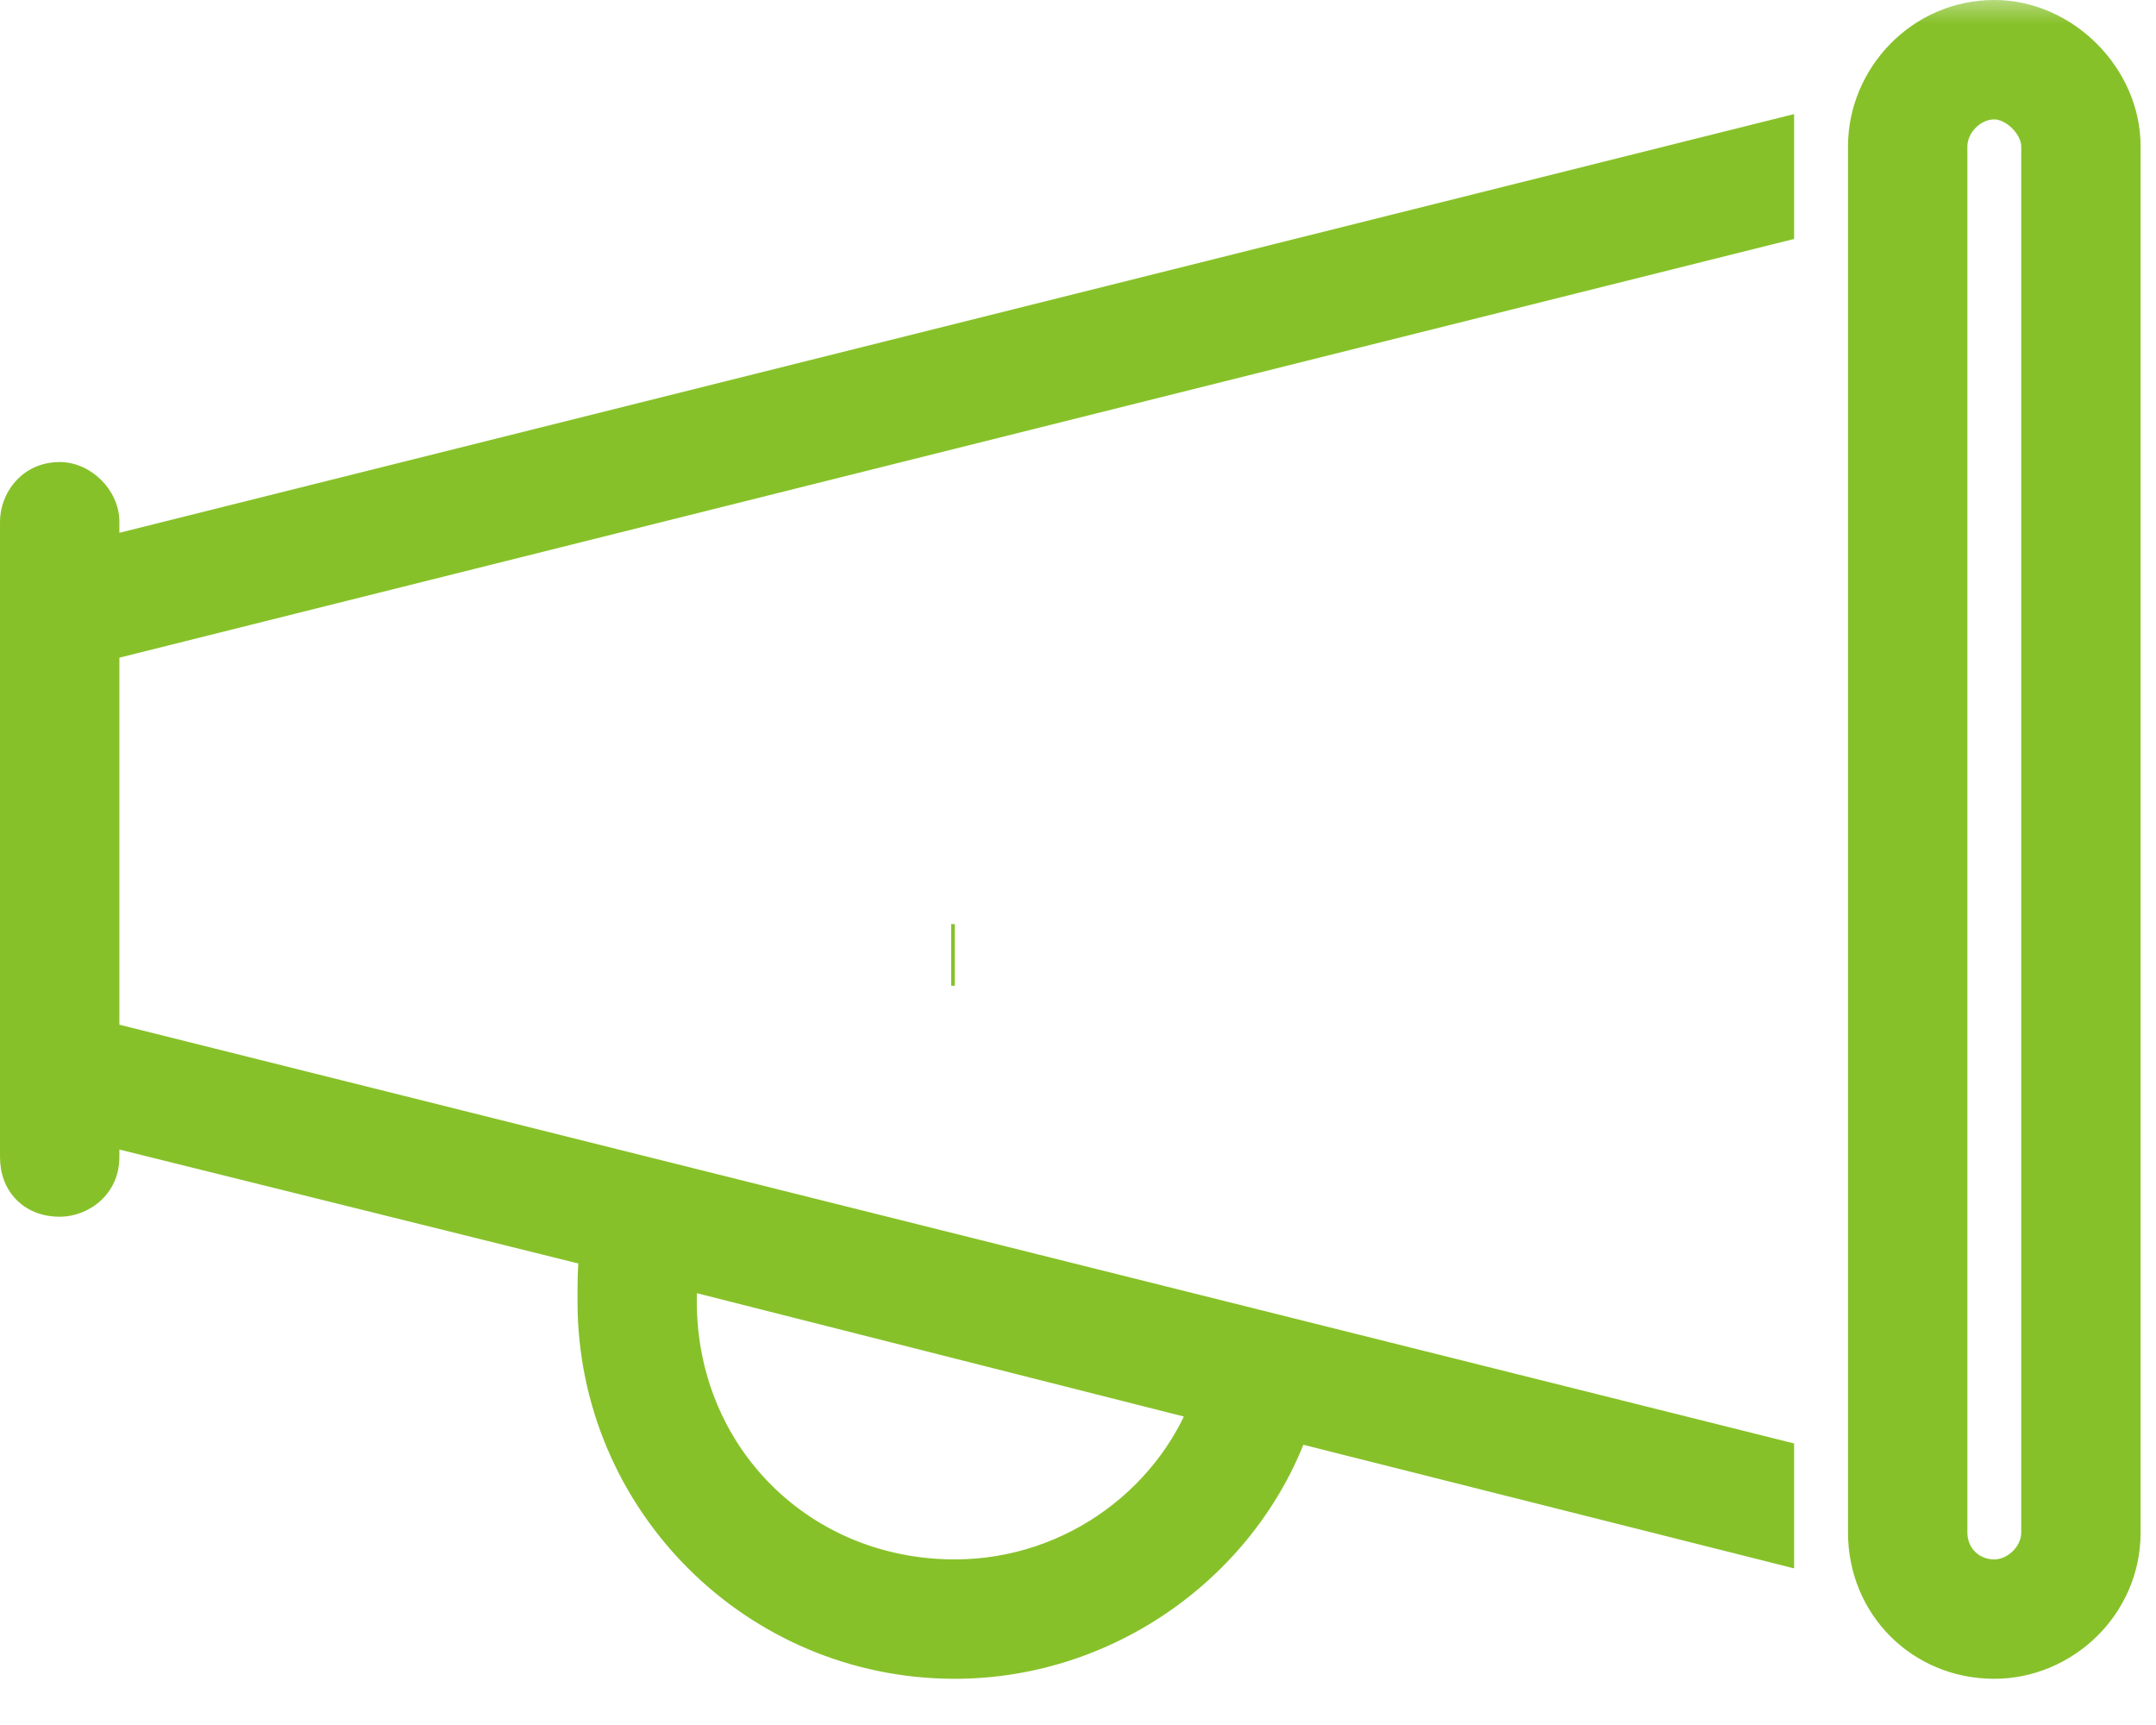
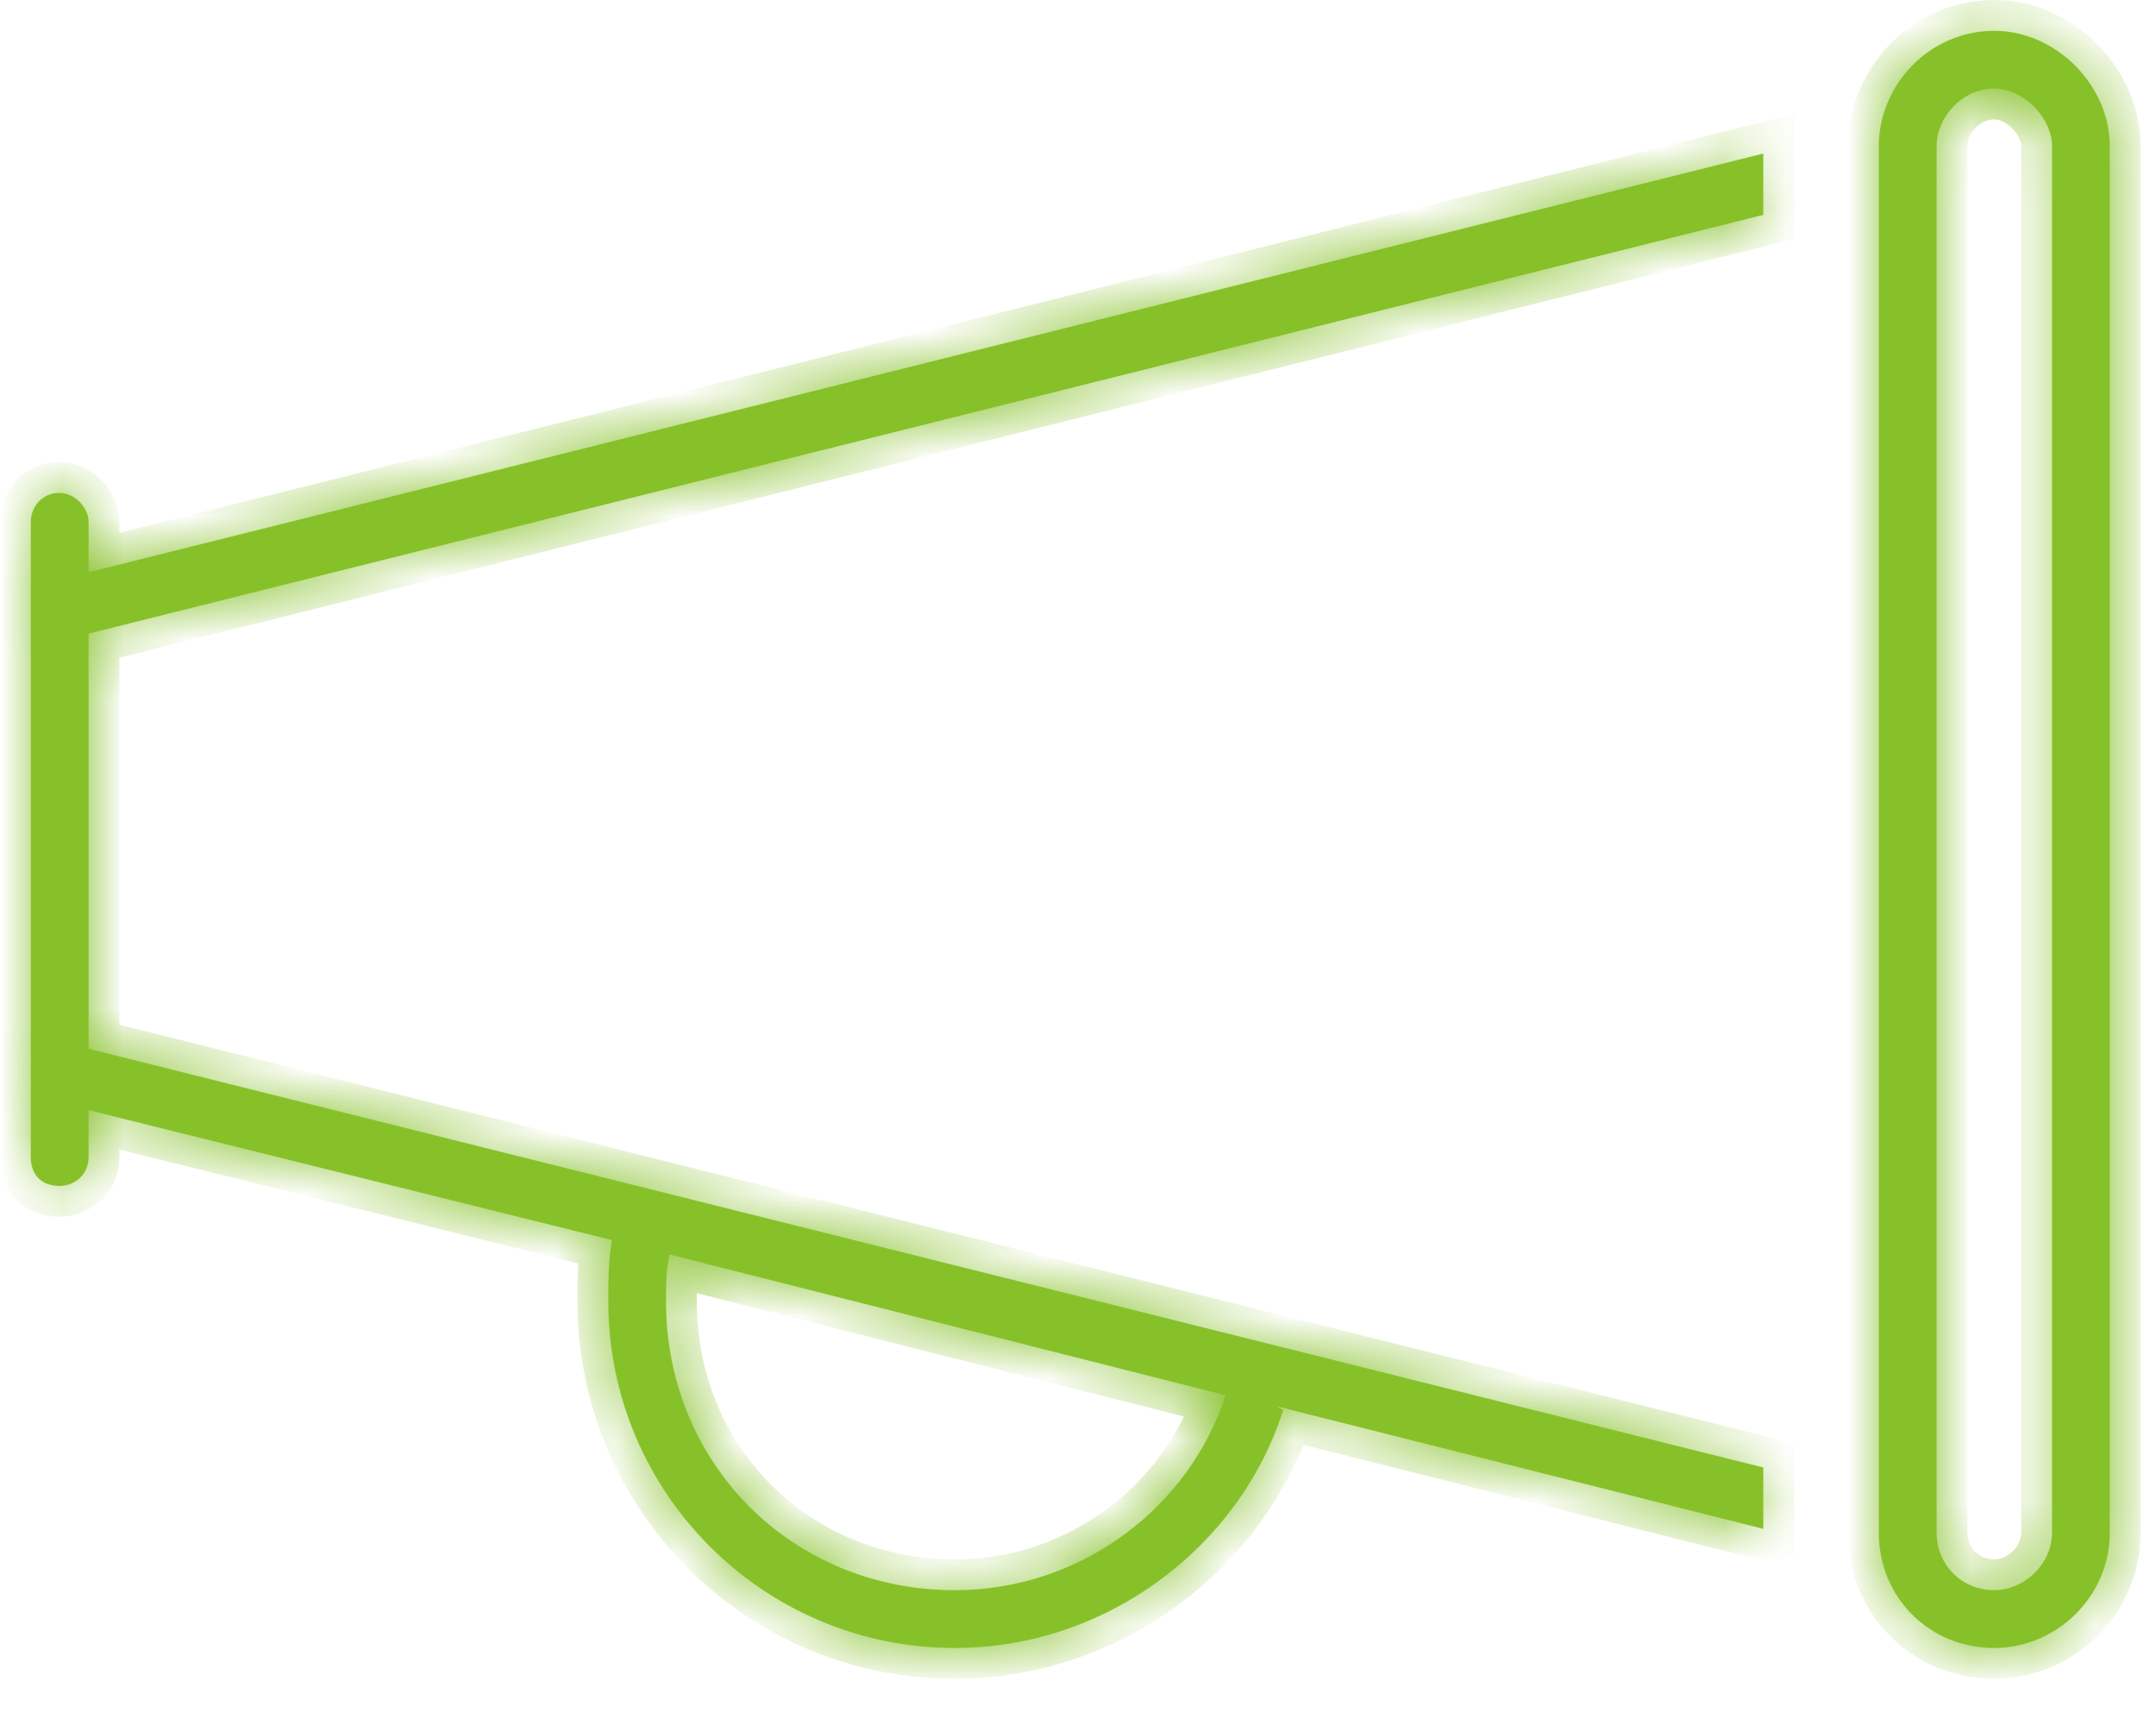
<svg xmlns="http://www.w3.org/2000/svg" width="35" height="28" viewBox="0 0 35 28" fill="none">
  <mask id="path-1-outside-1_2139_236" maskUnits="userSpaceOnUse" x="-0.5" y="-0.125" width="36" height="28" fill="black">
-     <rect fill="white" x="-0.5" y="-0.125" width="36" height="28" />
    <path d="M33.312 2.375C33.312 1.906 32.844 1.438 32.375 1.438C31.848 1.438 31.438 1.906 31.438 2.375V24.875C31.438 25.402 31.848 25.812 32.375 25.812C32.844 25.812 33.312 25.402 33.312 24.875V2.375ZM30.5 2.375C30.5 1.379 31.32 0.5 32.375 0.5C33.371 0.5 34.25 1.379 34.25 2.375V24.875C34.25 25.93 33.371 26.75 32.375 26.75C31.32 26.75 30.5 25.93 30.5 24.875V2.375ZM28.625 2.492V3.488L1.438 10.285V17.023L28.625 23.82V24.816L20.715 22.824L20.832 22.883C20.129 25.109 17.961 26.75 15.5 26.75C12.395 26.75 9.875 24.23 9.875 21.125C9.875 20.773 9.875 20.48 9.934 20.129L1.438 18.02V18.781C1.438 19.074 1.203 19.25 0.969 19.25C0.676 19.25 0.5 19.074 0.5 18.781V17.785V17.375V9.875V9.523V8.469C0.5 8.234 0.676 8 0.969 8C1.203 8 1.438 8.234 1.438 8.469V9.289L28.625 2.492ZM10.812 21.125C10.812 23.762 12.863 25.812 15.5 25.812C17.551 25.812 19.309 24.465 19.895 22.648L10.871 20.363C10.812 20.598 10.812 20.891 10.812 21.125ZM15.5 15.5H15.441H15.5H15.441H15.5Z" />
  </mask>
  <path d="M33.312 2.375C33.312 1.906 32.844 1.438 32.375 1.438C31.848 1.438 31.438 1.906 31.438 2.375V24.875C31.438 25.402 31.848 25.812 32.375 25.812C32.844 25.812 33.312 25.402 33.312 24.875V2.375ZM30.5 2.375C30.5 1.379 31.32 0.5 32.375 0.5C33.371 0.5 34.25 1.379 34.25 2.375V24.875C34.25 25.93 33.371 26.75 32.375 26.75C31.32 26.75 30.5 25.93 30.5 24.875V2.375ZM28.625 2.492V3.488L1.438 10.285V17.023L28.625 23.82V24.816L20.715 22.824L20.832 22.883C20.129 25.109 17.961 26.75 15.5 26.75C12.395 26.75 9.875 24.23 9.875 21.125C9.875 20.773 9.875 20.48 9.934 20.129L1.438 18.02V18.781C1.438 19.074 1.203 19.25 0.969 19.25C0.676 19.25 0.5 19.074 0.5 18.781V17.785V17.375V9.875V9.523V8.469C0.5 8.234 0.676 8 0.969 8C1.203 8 1.438 8.234 1.438 8.469V9.289L28.625 2.492ZM10.812 21.125C10.812 23.762 12.863 25.812 15.5 25.812C17.551 25.812 19.309 24.465 19.895 22.648L10.871 20.363C10.812 20.598 10.812 20.891 10.812 21.125ZM15.5 15.5H15.441H15.5H15.441H15.5Z" fill="#87C12A" />
  <path d="M28.625 2.492H29.125V1.852L28.504 2.007L28.625 2.492ZM28.625 3.488L28.746 3.973L29.125 3.879V3.488H28.625ZM1.438 10.285L1.316 9.8L0.938 9.895V10.285H1.438ZM1.438 17.023H0.938V17.414L1.316 17.509L1.438 17.023ZM28.625 23.82H29.125V23.43L28.746 23.335L28.625 23.82ZM28.625 24.816L28.503 25.301L29.125 25.458V24.816H28.625ZM20.715 22.824L20.837 22.339L20.491 23.271L20.715 22.824ZM20.832 22.883L21.309 23.033L21.437 22.626L21.056 22.436L20.832 22.883ZM9.934 20.129L10.427 20.211L10.503 19.755L10.054 19.644L9.934 20.129ZM1.438 18.02L1.558 17.534L0.938 17.38V18.02H1.438ZM1.438 9.289H0.938V9.929L1.559 9.774L1.438 9.289ZM19.895 22.648L20.37 22.802L20.534 22.295L20.017 22.164L19.895 22.648ZM10.871 20.363L10.994 19.879L10.508 19.756L10.386 20.242L10.871 20.363ZM33.312 2.375H33.812C33.812 1.978 33.619 1.623 33.373 1.377C33.127 1.131 32.772 0.938 32.375 0.938V1.438V1.938C32.447 1.938 32.56 1.978 32.666 2.084C32.772 2.19 32.812 2.303 32.812 2.375H33.312ZM32.375 1.438V0.938C31.552 0.938 30.938 1.65 30.938 2.375H31.438H31.938C31.938 2.162 32.144 1.938 32.375 1.938V1.438ZM31.438 2.375H30.938V24.875H31.438H31.938V2.375H31.438ZM31.438 24.875H30.938C30.938 25.678 31.572 26.312 32.375 26.312V25.812V25.312C32.124 25.312 31.938 25.126 31.938 24.875H31.438ZM32.375 25.812V26.312C33.1 26.312 33.812 25.698 33.812 24.875H33.312H32.812C32.812 25.106 32.588 25.312 32.375 25.312V25.812ZM33.312 24.875H33.812V2.375H33.312H32.812V24.875H33.312ZM30.5 2.375H31C31 1.645 31.607 1 32.375 1V0.5V0C31.034 0 30 1.113 30 2.375H30.5ZM32.375 0.5V1C33.095 1 33.75 1.655 33.75 2.375H34.25H34.75C34.75 1.103 33.647 0 32.375 0V0.5ZM34.25 2.375H33.75V24.875H34.25H34.75V2.375H34.25ZM34.25 24.875H33.75C33.75 25.643 33.105 26.25 32.375 26.25V26.75V27.25C33.637 27.25 34.75 26.216 34.75 24.875H34.25ZM32.375 26.75V26.25C31.596 26.25 31 25.654 31 24.875H30.5H30C30 26.206 31.044 27.25 32.375 27.25V26.75ZM30.5 24.875H31V2.375H30.5H30V24.875H30.5ZM28.625 2.492H28.125V3.488H28.625H29.125V2.492H28.625ZM28.625 3.488L28.504 3.003L1.316 9.8L1.438 10.285L1.559 10.77L28.746 3.973L28.625 3.488ZM1.438 10.285H0.938V17.023H1.438H1.938V10.285H1.438ZM1.438 17.023L1.316 17.509L28.504 24.305L28.625 23.82L28.746 23.335L1.559 16.538L1.438 17.023ZM28.625 23.82H28.125V24.816H28.625H29.125V23.82H28.625ZM28.625 24.816L28.747 24.331L20.837 22.339L20.715 22.824L20.593 23.309L28.503 25.301L28.625 24.816ZM20.715 22.824L20.491 23.271L20.608 23.33L20.832 22.883L21.056 22.436L20.939 22.377L20.715 22.824ZM20.832 22.883L20.355 22.732C19.718 24.752 17.742 26.25 15.5 26.25V26.75V27.25C18.18 27.25 20.54 25.467 21.309 23.033L20.832 22.883ZM15.5 26.75V26.25C12.671 26.25 10.375 23.954 10.375 21.125H9.875H9.375C9.375 24.507 12.118 27.25 15.5 27.25V26.75ZM9.875 21.125H10.375C10.375 20.771 10.376 20.517 10.427 20.211L9.934 20.129L9.44 20.047C9.374 20.444 9.375 20.776 9.375 21.125H9.875ZM9.934 20.129L10.054 19.644L1.558 17.534L1.438 18.02L1.317 18.505L9.813 20.614L9.934 20.129ZM1.438 18.02H0.938V18.781H1.438H1.938V18.02H1.438ZM1.438 18.781H0.938C0.938 18.787 0.937 18.783 0.94 18.775C0.944 18.767 0.949 18.761 0.953 18.757C0.957 18.753 0.96 18.752 0.962 18.751C0.963 18.751 0.965 18.75 0.969 18.75V19.25V19.75C1.437 19.75 1.938 19.39 1.938 18.781H1.438ZM0.969 19.25V18.75C0.945 18.75 0.938 18.746 0.943 18.748C0.95 18.75 0.963 18.757 0.978 18.772C0.993 18.787 0.999 18.8 1.002 18.807C1.004 18.812 1 18.805 1 18.781H0.5H0C0 19.028 0.076 19.284 0.271 19.479C0.466 19.674 0.722 19.75 0.969 19.75V19.25ZM0.5 18.781H1V17.785H0.5H0V18.781H0.5ZM0.5 17.785H1V17.375H0.5H0V17.785H0.5ZM0.5 17.375H1V9.875H0.5H0V17.375H0.5ZM0.5 9.875H1V9.523H0.5H0V9.875H0.5ZM0.5 9.523H1V8.469H0.5H0V9.523H0.5ZM0.5 8.469H1C1 8.472 0.999 8.474 0.999 8.476C0.998 8.477 0.997 8.48 0.993 8.484C0.989 8.489 0.983 8.494 0.975 8.497C0.967 8.501 0.963 8.5 0.969 8.5V8V7.5C0.36 7.5 0 8 0 8.469H0.5ZM0.969 8V8.5C0.944 8.5 0.931 8.494 0.929 8.493C0.928 8.493 0.932 8.494 0.937 8.5C0.943 8.506 0.945 8.509 0.944 8.508C0.943 8.507 0.938 8.493 0.938 8.469H1.438H1.938C1.938 8.189 1.803 7.951 1.645 7.793C1.487 7.635 1.249 7.5 0.969 7.5V8ZM1.438 8.469H0.938V9.289H1.438H1.938V8.469H1.438ZM1.438 9.289L1.559 9.774L28.746 2.977L28.625 2.492L28.504 2.007L1.316 8.804L1.438 9.289ZM10.812 21.125H10.312C10.312 24.038 12.587 26.312 15.5 26.312V25.812V25.312C13.139 25.312 11.312 23.486 11.312 21.125H10.812ZM15.5 25.812V26.312C17.771 26.312 19.719 24.822 20.37 22.802L19.895 22.648L19.419 22.495C18.898 24.108 17.331 25.312 15.5 25.312V25.812ZM19.895 22.648L20.017 22.164L10.994 19.879L10.871 20.363L10.748 20.848L19.772 23.133L19.895 22.648ZM10.871 20.363L10.386 20.242C10.31 20.548 10.312 20.907 10.312 21.125H10.812H11.312C11.312 20.874 11.315 20.648 11.356 20.485L10.871 20.363ZM15.5 15.5V15H15.441V15.5V16H15.5V15.5ZM15.441 15.5V16H15.5V15.5V15H15.441V15.5ZM15.5 15.5V15H15.441V15.5V16H15.5V15.5ZM15.441 15.5V16H15.5V15.5V15H15.441V15.5Z" fill="#87C12A" mask="url(#path-1-outside-1_2139_236)" />
</svg>